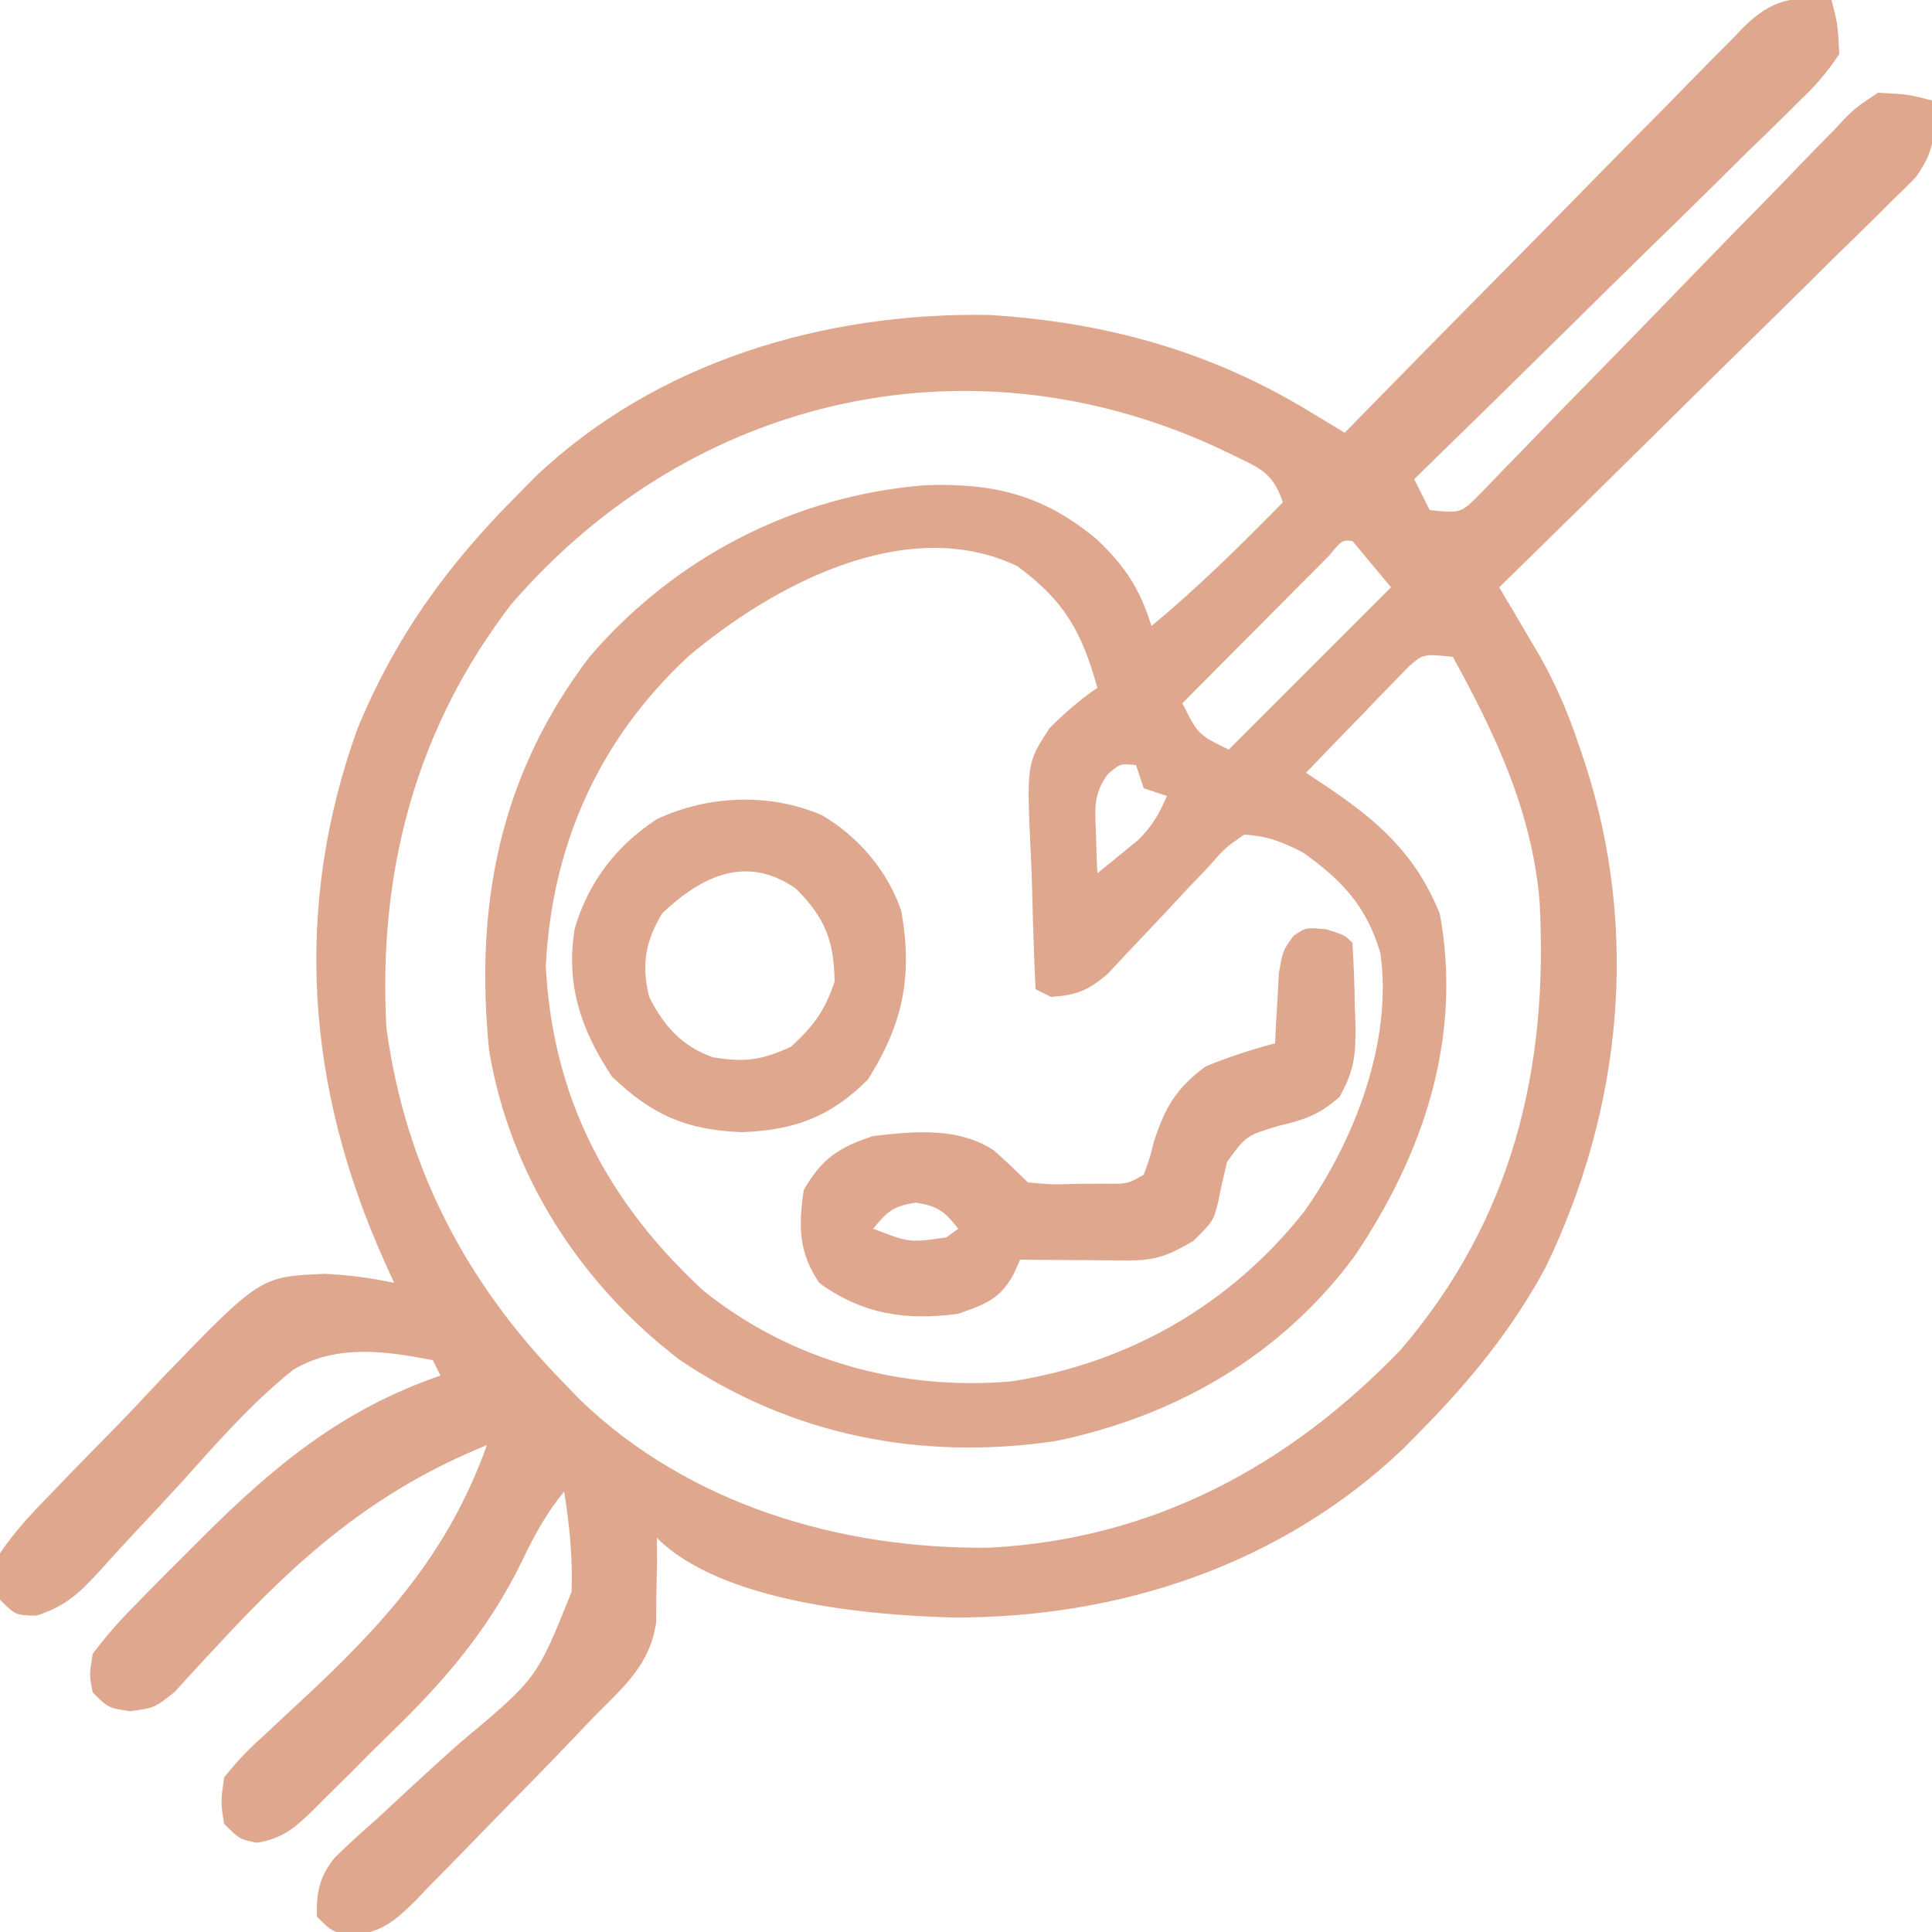
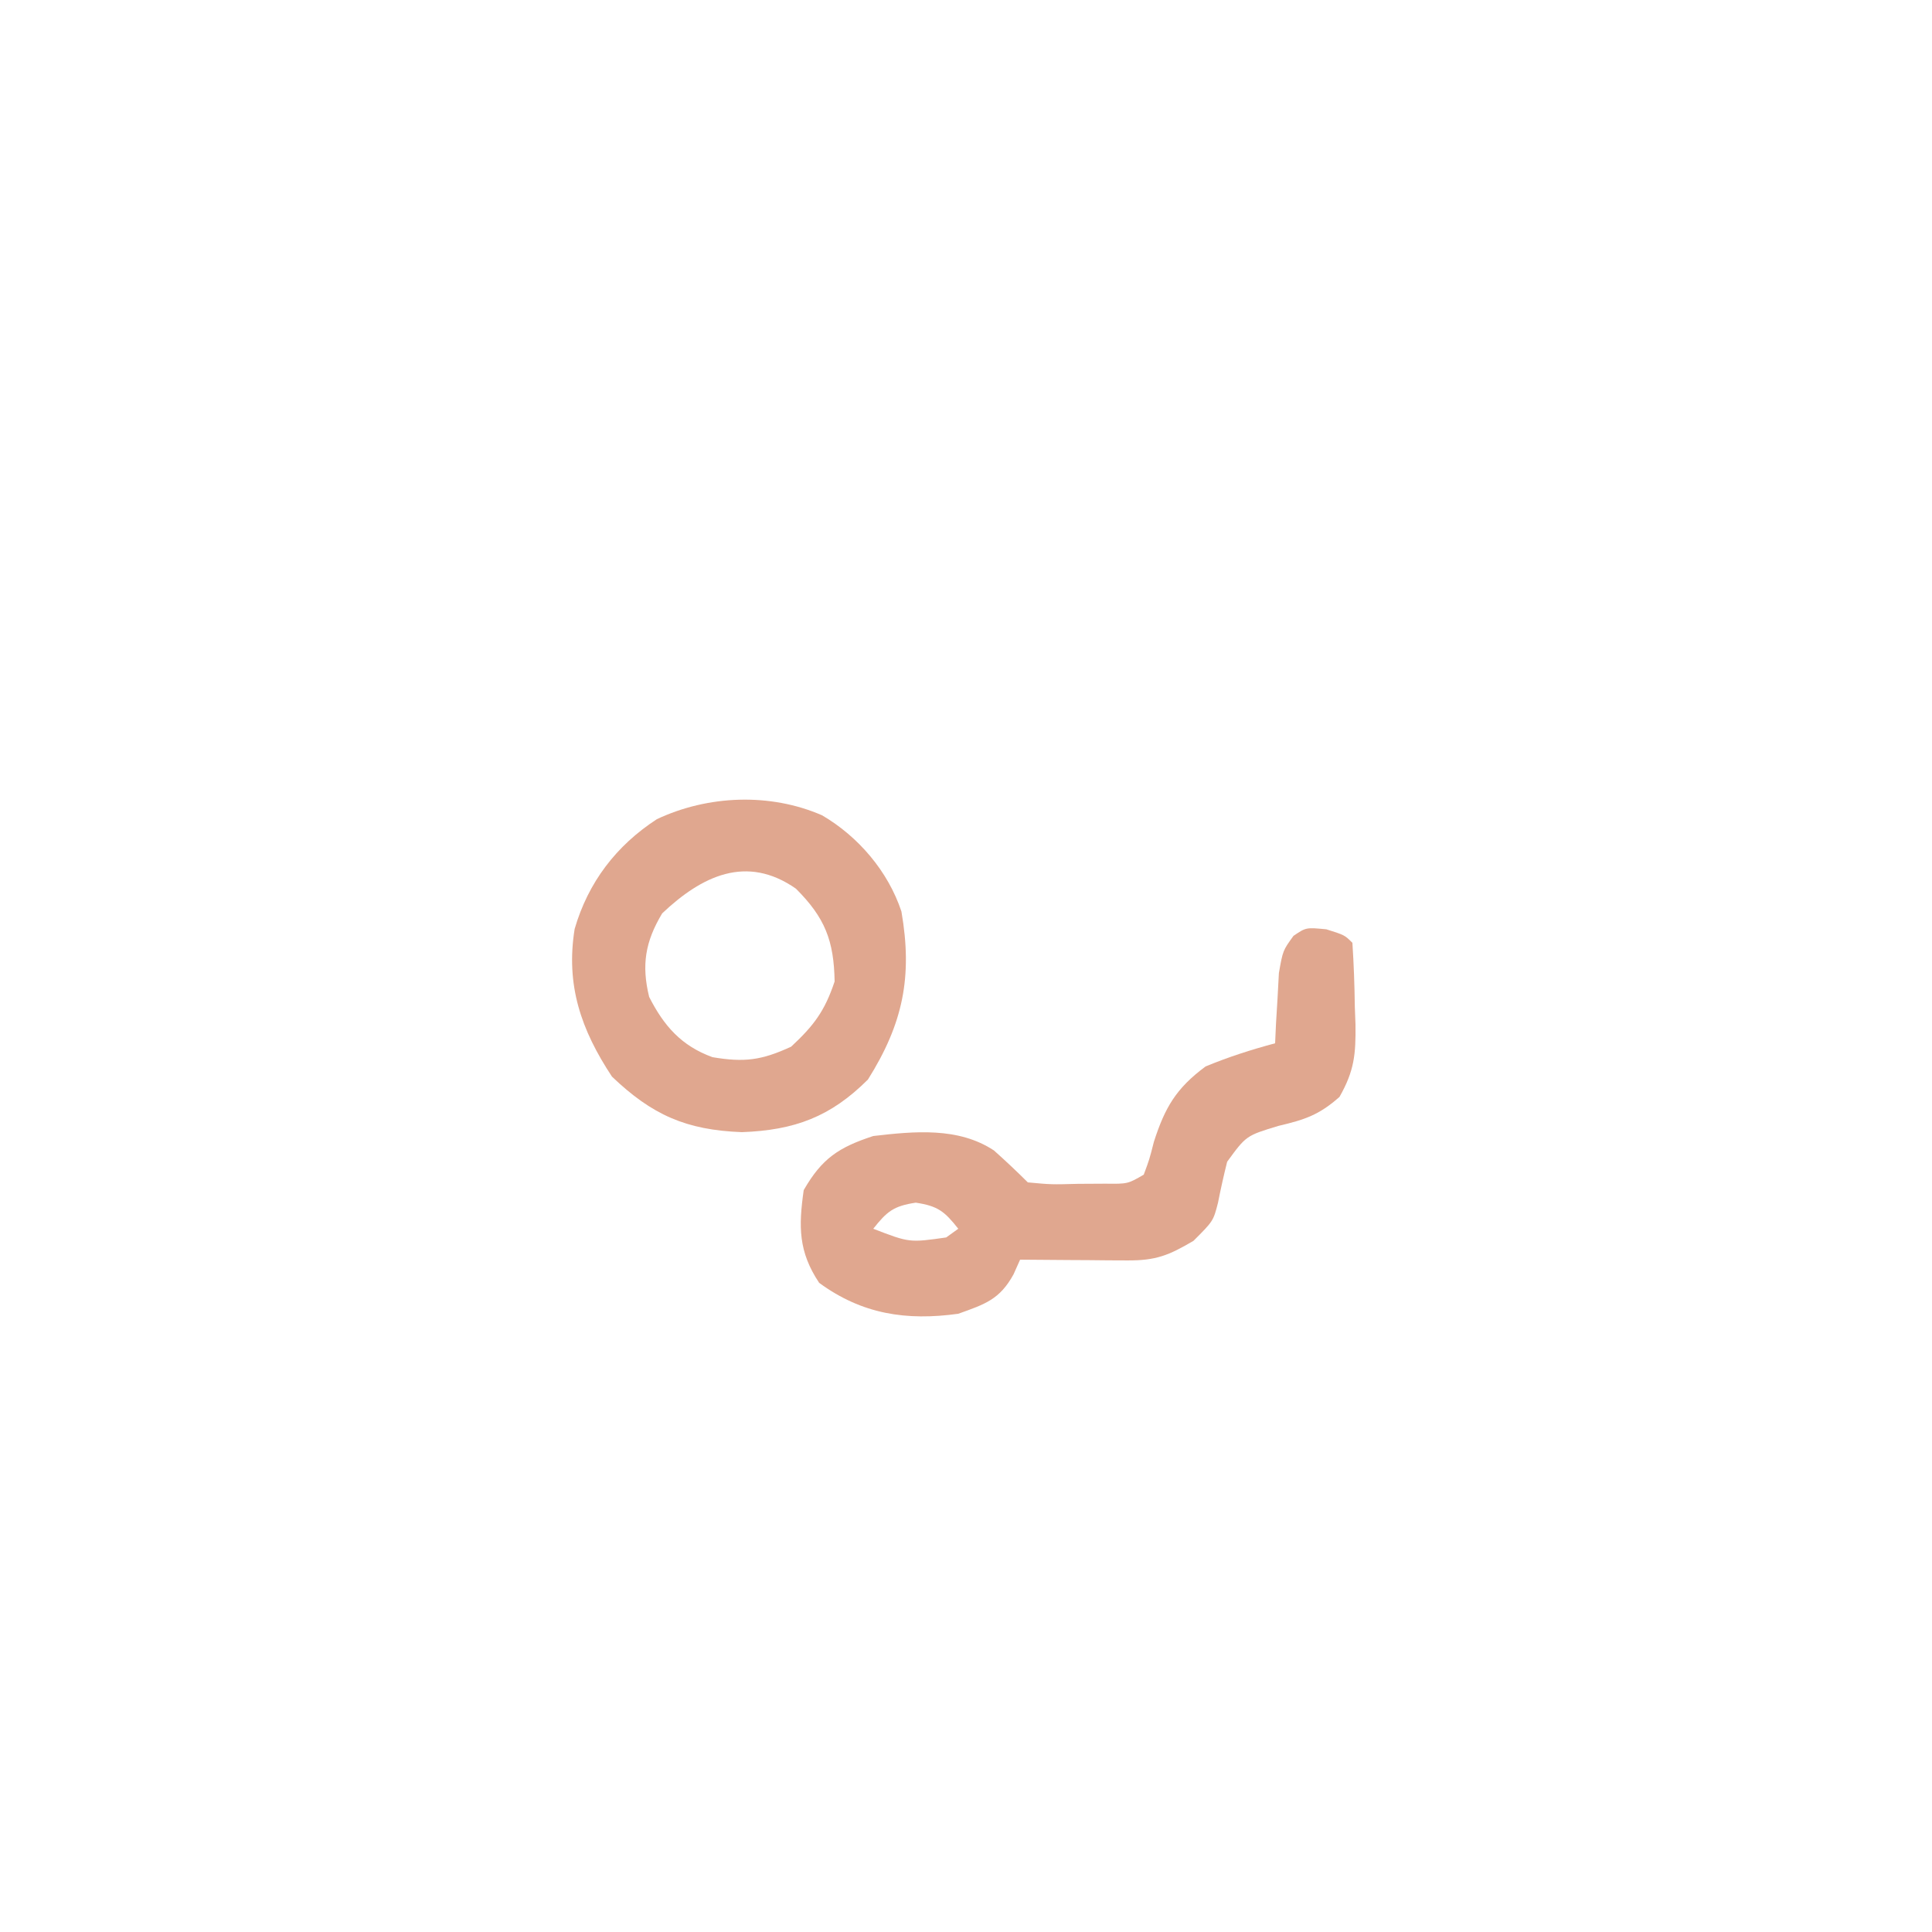
<svg xmlns="http://www.w3.org/2000/svg" version="1.1" width="250" height="250">
-   <path d="M0 0 C0.808 3.135 0.808 3.135 1 7 C-0.591 9.369 -1.904 10.925 -3.935 12.844 C-4.74 13.65 -4.74 13.65 -5.56 14.472 C-7.333 16.239 -9.133 17.977 -10.934 19.715 C-12.17 20.936 -13.404 22.159 -14.637 23.384 C-17.883 26.6 -21.153 29.79 -24.427 32.977 C-27.766 36.233 -31.082 39.513 -34.4 42.791 C-40.912 49.217 -47.448 55.616 -54 62 C-53.01 63.98 -53.01 63.98 -52 66 C-47.976 66.425 -47.976 66.425 -45.516 63.943 C-44.567 62.981 -43.629 62.008 -42.7 61.027 C-42.184 60.499 -41.668 59.971 -41.136 59.426 C-40.017 58.278 -38.902 57.125 -37.79 55.969 C-36.031 54.139 -34.257 52.324 -32.478 50.513 C-27.424 45.361 -22.393 40.188 -17.38 34.996 C-14.312 31.821 -11.226 28.666 -8.126 25.523 C-6.949 24.321 -5.78 23.112 -4.618 21.895 C-2.993 20.192 -1.344 18.516 0.312 16.844 C0.785 16.335 1.259 15.826 1.747 15.302 C3.135 13.93 3.135 13.93 6 12 C9.856 12.197 9.856 12.197 13 13 C13.444 17.329 13.45 19.372 10.874 22.968 C9.887 23.975 8.881 24.963 7.859 25.935 C7.313 26.483 6.767 27.03 6.204 27.594 C4.402 29.391 2.577 31.162 0.75 32.934 C-0.507 34.178 -1.763 35.423 -3.017 36.67 C-6.316 39.943 -9.635 43.193 -12.959 46.44 C-16.35 49.759 -19.721 53.098 -23.094 56.436 C-29.71 62.977 -36.348 69.495 -43 76 C-42.517 76.815 -42.034 77.63 -41.536 78.469 C-40.588 80.08 -40.588 80.08 -39.62 81.723 C-38.993 82.785 -38.366 83.848 -37.719 84.942 C-35.622 88.673 -34.035 92.385 -32.688 96.438 C-32.32 97.519 -32.32 97.519 -31.945 98.622 C-24.81 120.415 -27.102 143.528 -37 164 C-41.272 171.94 -46.693 178.589 -53 185 C-53.761 185.773 -54.521 186.547 -55.305 187.344 C-71.083 202.449 -92.136 209.427 -113.794 209.301 C-124.859 209.008 -143.728 207.272 -152 199 C-151.991 199.99 -151.982 200.98 -151.973 202 C-152.001 203.333 -152.031 204.667 -152.062 206 C-152.074 207.299 -152.086 208.599 -152.098 209.938 C-152.853 215.362 -156.257 218.249 -160 222 C-161.036 223.083 -162.07 224.167 -163.102 225.254 C-166.091 228.389 -169.118 231.484 -172.161 234.566 C-173.437 235.864 -174.706 237.167 -175.969 238.477 C-177.81 240.384 -179.67 242.272 -181.535 244.156 C-182.095 244.744 -182.654 245.331 -183.231 245.936 C-185.894 248.586 -187.514 249.927 -191.279 250.49 C-194 250 -194 250 -196 248 C-196.063 244.908 -195.673 242.833 -193.699 240.392 C-191.894 238.614 -190.025 236.937 -188.121 235.266 C-186.71 233.956 -185.3 232.645 -183.893 231.332 C-181.677 229.289 -179.453 227.263 -177.19 225.273 C-167.541 217.202 -167.541 217.202 -163.036 205.971 C-162.884 201.564 -163.299 197.348 -164 193 C-166.304 195.805 -167.876 198.709 -169.437 201.977 C-173.751 210.834 -179.392 217.424 -186.437 224.24 C-188.218 225.967 -189.964 227.726 -191.709 229.49 C-192.839 230.609 -193.971 231.725 -195.105 232.84 C-195.623 233.362 -196.141 233.883 -196.675 234.421 C-199.001 236.642 -200.527 237.923 -203.743 238.448 C-206 238 -206 238 -208 236 C-208.447 233.214 -208.447 233.214 -208 230 C-206.325 227.906 -204.827 226.33 -202.848 224.578 C-201.752 223.551 -200.658 222.523 -199.564 221.494 C-198.991 220.964 -198.417 220.434 -197.826 219.888 C-187.212 210.032 -178.947 200.884 -174 187 C-188.584 192.916 -198.399 201.564 -208.9 212.971 C-209.642 213.761 -209.642 213.761 -210.398 214.567 C-211.752 216.016 -213.085 217.485 -214.417 218.956 C-217 221 -217 221 -220.198 221.431 C-223 221 -223 221 -225 219 C-225.455 216.755 -225.455 216.755 -225 214 C-223.309 211.761 -221.689 209.895 -219.727 207.922 C-219.175 207.353 -218.624 206.784 -218.056 206.198 C-216.262 204.365 -214.447 202.556 -212.625 200.75 C-211.71 199.832 -211.71 199.832 -210.776 198.895 C-201.505 189.644 -192.573 182.29 -180 178 C-180.33 177.34 -180.66 176.68 -181 176 C-187.153 174.817 -193.558 173.902 -199.142 177.305 C-204.505 181.63 -209.043 186.815 -213.625 191.938 C-215.726 194.222 -217.838 196.494 -219.965 198.754 C-221.278 200.156 -222.574 201.574 -223.852 203.008 C-226.645 206.048 -228.32 207.781 -232.314 209.069 C-235 209 -235 209 -237 207 C-237.568 204.39 -237.568 204.39 -237 201 C-234.964 197.942 -232.464 195.384 -229.906 192.758 C-228.798 191.605 -228.798 191.605 -227.667 190.429 C-226.095 188.809 -224.514 187.198 -222.925 185.594 C-220.524 183.149 -218.187 180.652 -215.848 178.148 C-203.323 165.193 -203.323 165.193 -195.013 164.835 C-191.919 164.97 -189.031 165.36 -186 166 C-186.43 165.048 -186.86 164.097 -187.303 163.116 C-197.342 140.731 -199.123 117.553 -190.75 94.312 C-185.783 82.292 -179.094 73.107 -170 64 C-168.904 62.886 -168.904 62.886 -167.785 61.75 C-152.096 46.792 -130.313 40.384 -108.988 40.754 C-94.12 41.671 -80.566 45.367 -67.771 53.112 C-66.876 53.653 -65.981 54.193 -65.059 54.751 C-64.379 55.163 -63.7 55.575 -63 56 C-62.314 55.298 -61.628 54.597 -60.921 53.874 C-54.452 47.263 -47.964 40.67 -41.458 34.096 C-38.114 30.715 -34.777 27.328 -31.454 23.926 C-28.247 20.643 -25.023 17.377 -21.786 14.122 C-20.555 12.878 -19.33 11.628 -18.111 10.371 C-16.402 8.611 -14.672 6.874 -12.935 5.141 C-12.437 4.617 -11.938 4.093 -11.425 3.554 C-7.697 -0.1 -5.118 -0.525 0 0 Z M-170.836 78.188 C-183.203 94.261 -188.091 112.812 -187 133 C-184.555 151.061 -176.676 166.09 -164 179 C-163.323 179.701 -162.646 180.403 -161.949 181.125 C-147.878 194.693 -128.23 200.494 -109.004 200.27 C-87.84 199.199 -70.168 189.684 -55.699 174.602 C-41.328 157.802 -36.598 138.398 -37.777 116.665 C-38.749 105.058 -43.476 95.07 -49 85 C-52.849 84.599 -52.849 84.599 -54.831 86.377 C-55.439 87.005 -56.046 87.634 -56.672 88.281 C-57.336 88.958 -58 89.635 -58.684 90.332 C-59.706 91.405 -59.706 91.405 -60.75 92.5 C-61.447 93.215 -62.145 93.931 -62.863 94.668 C-64.585 96.437 -66.296 98.214 -68 100 C-66.515 100.99 -66.515 100.99 -65 102 C-58.372 106.479 -53.718 110.745 -50.688 118.25 C-47.742 134.315 -52.799 149.344 -61.742 162.578 C-71.267 175.462 -84.945 183.294 -100.492 186.492 C-117.803 188.998 -134.391 185.815 -149 176 C-161.874 166.19 -171.049 152.023 -173.715 135.875 C-175.574 117.134 -172.384 100.33 -160.711 84.992 C-149.662 72.119 -134.199 64.129 -117.25 62.781 C-108.401 62.486 -101.993 64.034 -95.125 69.75 C-91.425 73.237 -89.509 76.17 -88 81 C-81.967 76.016 -76.482 70.581 -71 65 C-72.382 60.855 -74.265 60.501 -78.125 58.562 C-110.692 42.826 -147.294 50.902 -170.836 78.188 Z M-65.041 71.928 C-65.916 72.808 -66.79 73.687 -67.691 74.594 C-68.156 75.06 -68.621 75.526 -69.1 76.006 C-70.59 77.502 -72.076 79.001 -73.562 80.5 C-74.569 81.512 -75.577 82.524 -76.584 83.535 C-79.059 86.021 -81.53 88.51 -84 91 C-81.962 95.06 -81.962 95.06 -78 97 C-71.07 90.07 -64.14 83.14 -57 76 C-58.65 74.02 -60.3 72.04 -62 70 C-63.347 69.886 -63.347 69.886 -65.041 71.928 Z M-148 85 C-159.494 95.735 -165.567 109.24 -166.375 125 C-165.496 142.136 -158.343 155.582 -146 167 C-134.719 176.061 -120.481 180.002 -106.09 178.746 C-90.942 176.381 -77.827 168.857 -68.312 156.875 C-61.753 147.691 -56.758 134.772 -58.375 123.352 C-60.144 117.301 -63.354 113.852 -68.5 110.25 C-71.189 108.905 -72.993 108.179 -76 108 C-78.462 109.697 -78.462 109.697 -80.688 112.242 C-81.551 113.143 -82.415 114.044 -83.305 114.973 C-84.639 116.409 -84.639 116.409 -86 117.875 C-87.761 119.756 -89.532 121.629 -91.312 123.492 C-92.092 124.331 -92.872 125.17 -93.676 126.035 C-96.222 128.187 -97.702 128.78 -101 129 C-101.99 128.505 -101.99 128.505 -103 128 C-103.199 123.732 -103.344 119.466 -103.439 115.195 C-103.479 113.745 -103.534 112.296 -103.604 110.848 C-104.169 98.792 -104.169 98.792 -101.184 94.215 C-99.219 92.25 -97.289 90.569 -95 89 C-97.016 81.788 -99.196 77.803 -105.375 73.25 C-119.741 66.409 -137.075 75.768 -148 85 Z M-93.613 100.145 C-95.539 102.721 -95.3 104.511 -95.188 107.688 C-95.16 108.681 -95.133 109.675 -95.105 110.699 C-95.071 111.458 -95.036 112.218 -95 113 C-93.868 112.092 -92.745 111.173 -91.625 110.25 C-90.999 109.74 -90.372 109.229 -89.727 108.703 C-87.917 106.918 -86.999 105.321 -86 103 C-86.99 102.67 -87.98 102.34 -89 102 C-89.33 101.01 -89.66 100.02 -90 99 C-92.058 98.807 -92.058 98.807 -93.613 100.145 Z " fill="#E0A78F" transform="translate(237,0)" />
  <path d="M0 0 C2.375 0.75 2.375 0.75 3.375 1.75 C3.556 4.515 3.653 7.232 3.688 10 C3.731 11.147 3.731 11.147 3.775 12.316 C3.819 16.157 3.637 18.289 1.703 21.691 C-0.942 24.03 -2.778 24.635 -6.188 25.438 C-10.37 26.704 -10.37 26.704 -12.832 30.082 C-13.273 31.845 -13.67 33.619 -14.02 35.402 C-14.625 37.75 -14.625 37.75 -17.188 40.312 C-20.396 42.205 -22.066 42.874 -25.758 42.848 C-26.563 42.844 -27.369 42.841 -28.199 42.838 C-29.462 42.825 -29.462 42.825 -30.75 42.812 C-32.024 42.806 -32.024 42.806 -33.324 42.799 C-35.425 42.787 -37.525 42.769 -39.625 42.75 C-39.903 43.374 -40.182 43.998 -40.469 44.641 C-42.253 47.896 -44.154 48.511 -47.625 49.75 C-54.341 50.682 -60.081 49.813 -65.625 45.75 C-68.313 41.718 -68.299 38.486 -67.625 33.75 C-65.255 29.625 -63.06 28.205 -58.625 26.75 C-53.324 26.136 -47.618 25.569 -43 28.625 C-41.506 29.961 -40.042 31.333 -38.625 32.75 C-35.566 33.032 -35.566 33.032 -32.125 32.938 C-30.96 32.931 -29.794 32.925 -28.594 32.918 C-25.696 32.951 -25.696 32.951 -23.625 31.75 C-22.899 29.799 -22.899 29.799 -22.312 27.5 C-20.89 23.085 -19.448 20.576 -15.625 17.75 C-12.678 16.526 -9.706 15.576 -6.625 14.75 C-6.588 13.919 -6.55 13.087 -6.512 12.23 C-6.446 11.144 -6.38 10.057 -6.312 8.938 C-6.225 7.319 -6.225 7.319 -6.137 5.668 C-5.625 2.75 -5.625 2.75 -4.246 0.848 C-2.625 -0.25 -2.625 -0.25 0 0 Z M-58.625 38.75 C-53.945 40.554 -53.945 40.554 -49.188 39.875 C-48.414 39.318 -48.414 39.318 -47.625 38.75 C-49.4 36.508 -50.247 35.807 -53.125 35.375 C-56.003 35.807 -56.85 36.508 -58.625 38.75 Z " fill="#E0A78F" transform="translate(171.625,120.25)" />
  <path d="M0 0 C4.692 2.743 8.554 7.261 10.27 12.449 C11.735 20.903 10.466 26.975 5.938 34.188 C1.109 39.016 -3.551 40.75 -10.375 41 C-17.6 40.727 -22.001 38.769 -27.188 33.812 C-31.185 27.759 -33.186 21.978 -32.016 14.703 C-30.26 8.667 -26.633 3.918 -21.375 0.5 C-14.78 -2.601 -6.751 -2.94 0 0 Z M-20.688 12.688 C-22.893 16.363 -23.378 19.387 -22.375 23.5 C-20.463 27.26 -18.199 29.837 -14.184 31.297 C-10.073 31.992 -7.83 31.711 -4 29.938 C-1.055 27.203 0.353 25.315 1.625 21.5 C1.532 16.201 0.37 13.245 -3.375 9.5 C-9.779 5.017 -15.58 7.856 -20.688 12.688 Z " fill="#E0A78F" transform="translate(106.375,105.5)" />
</svg>